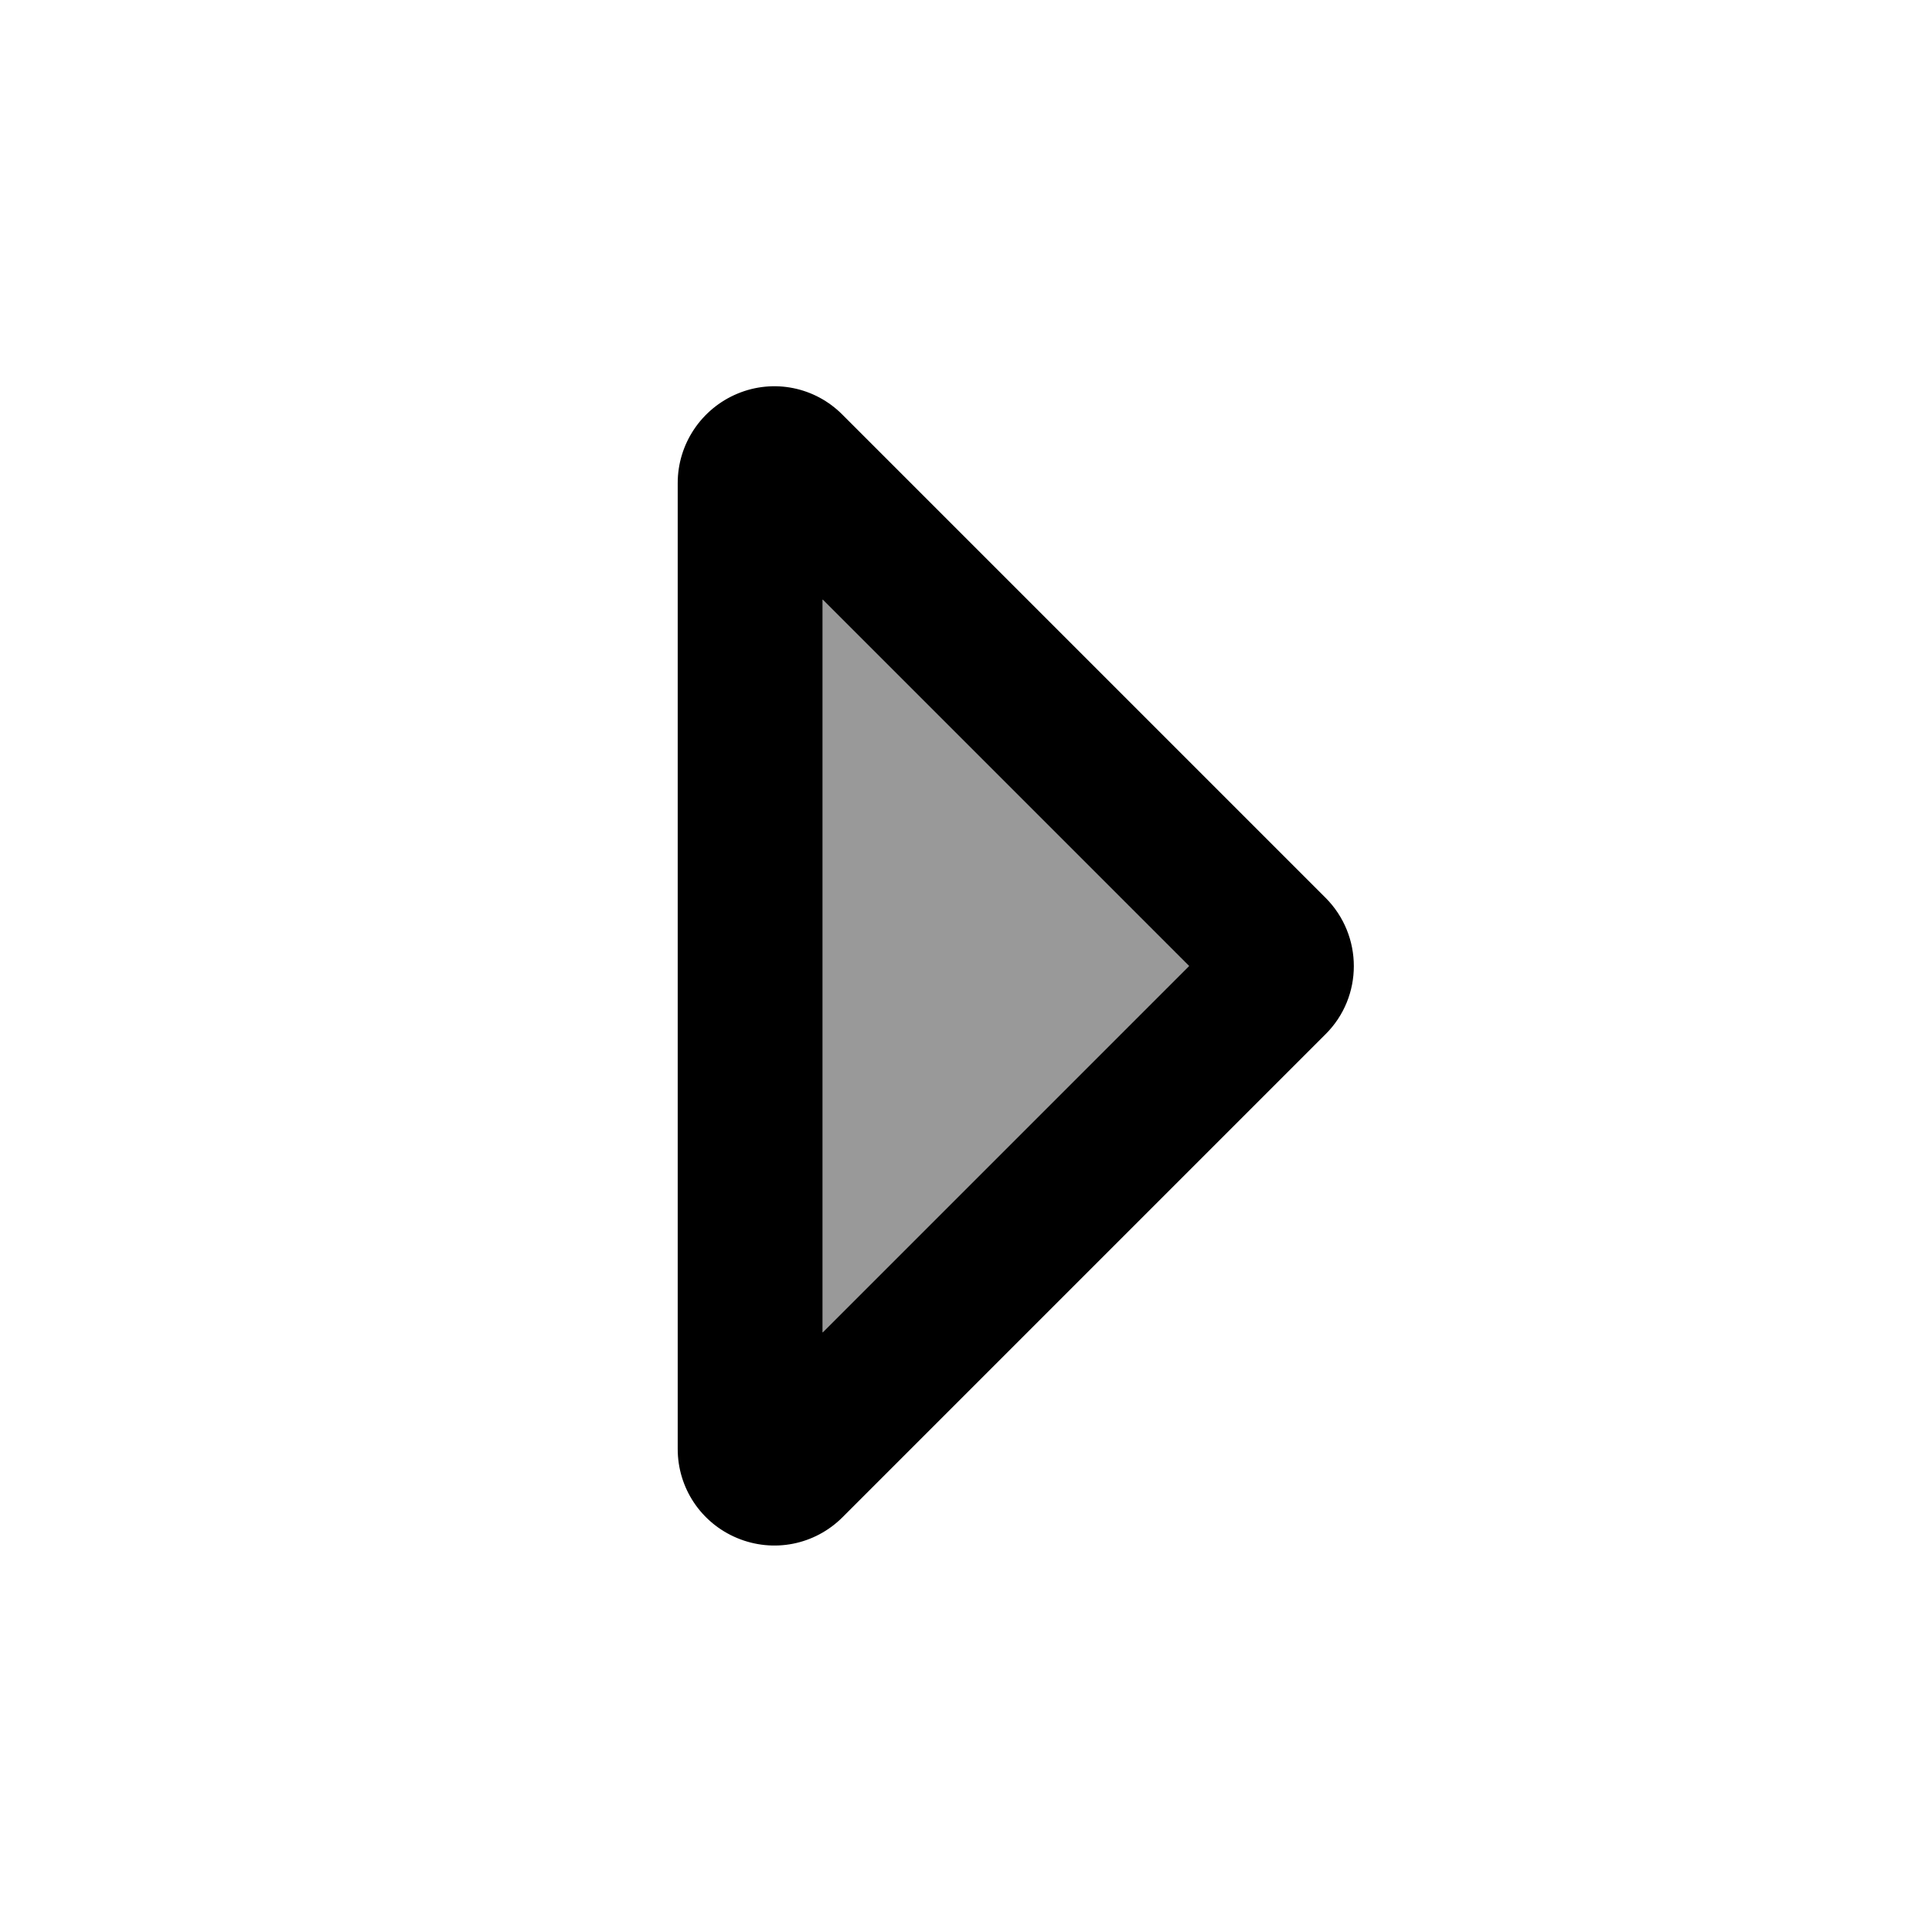
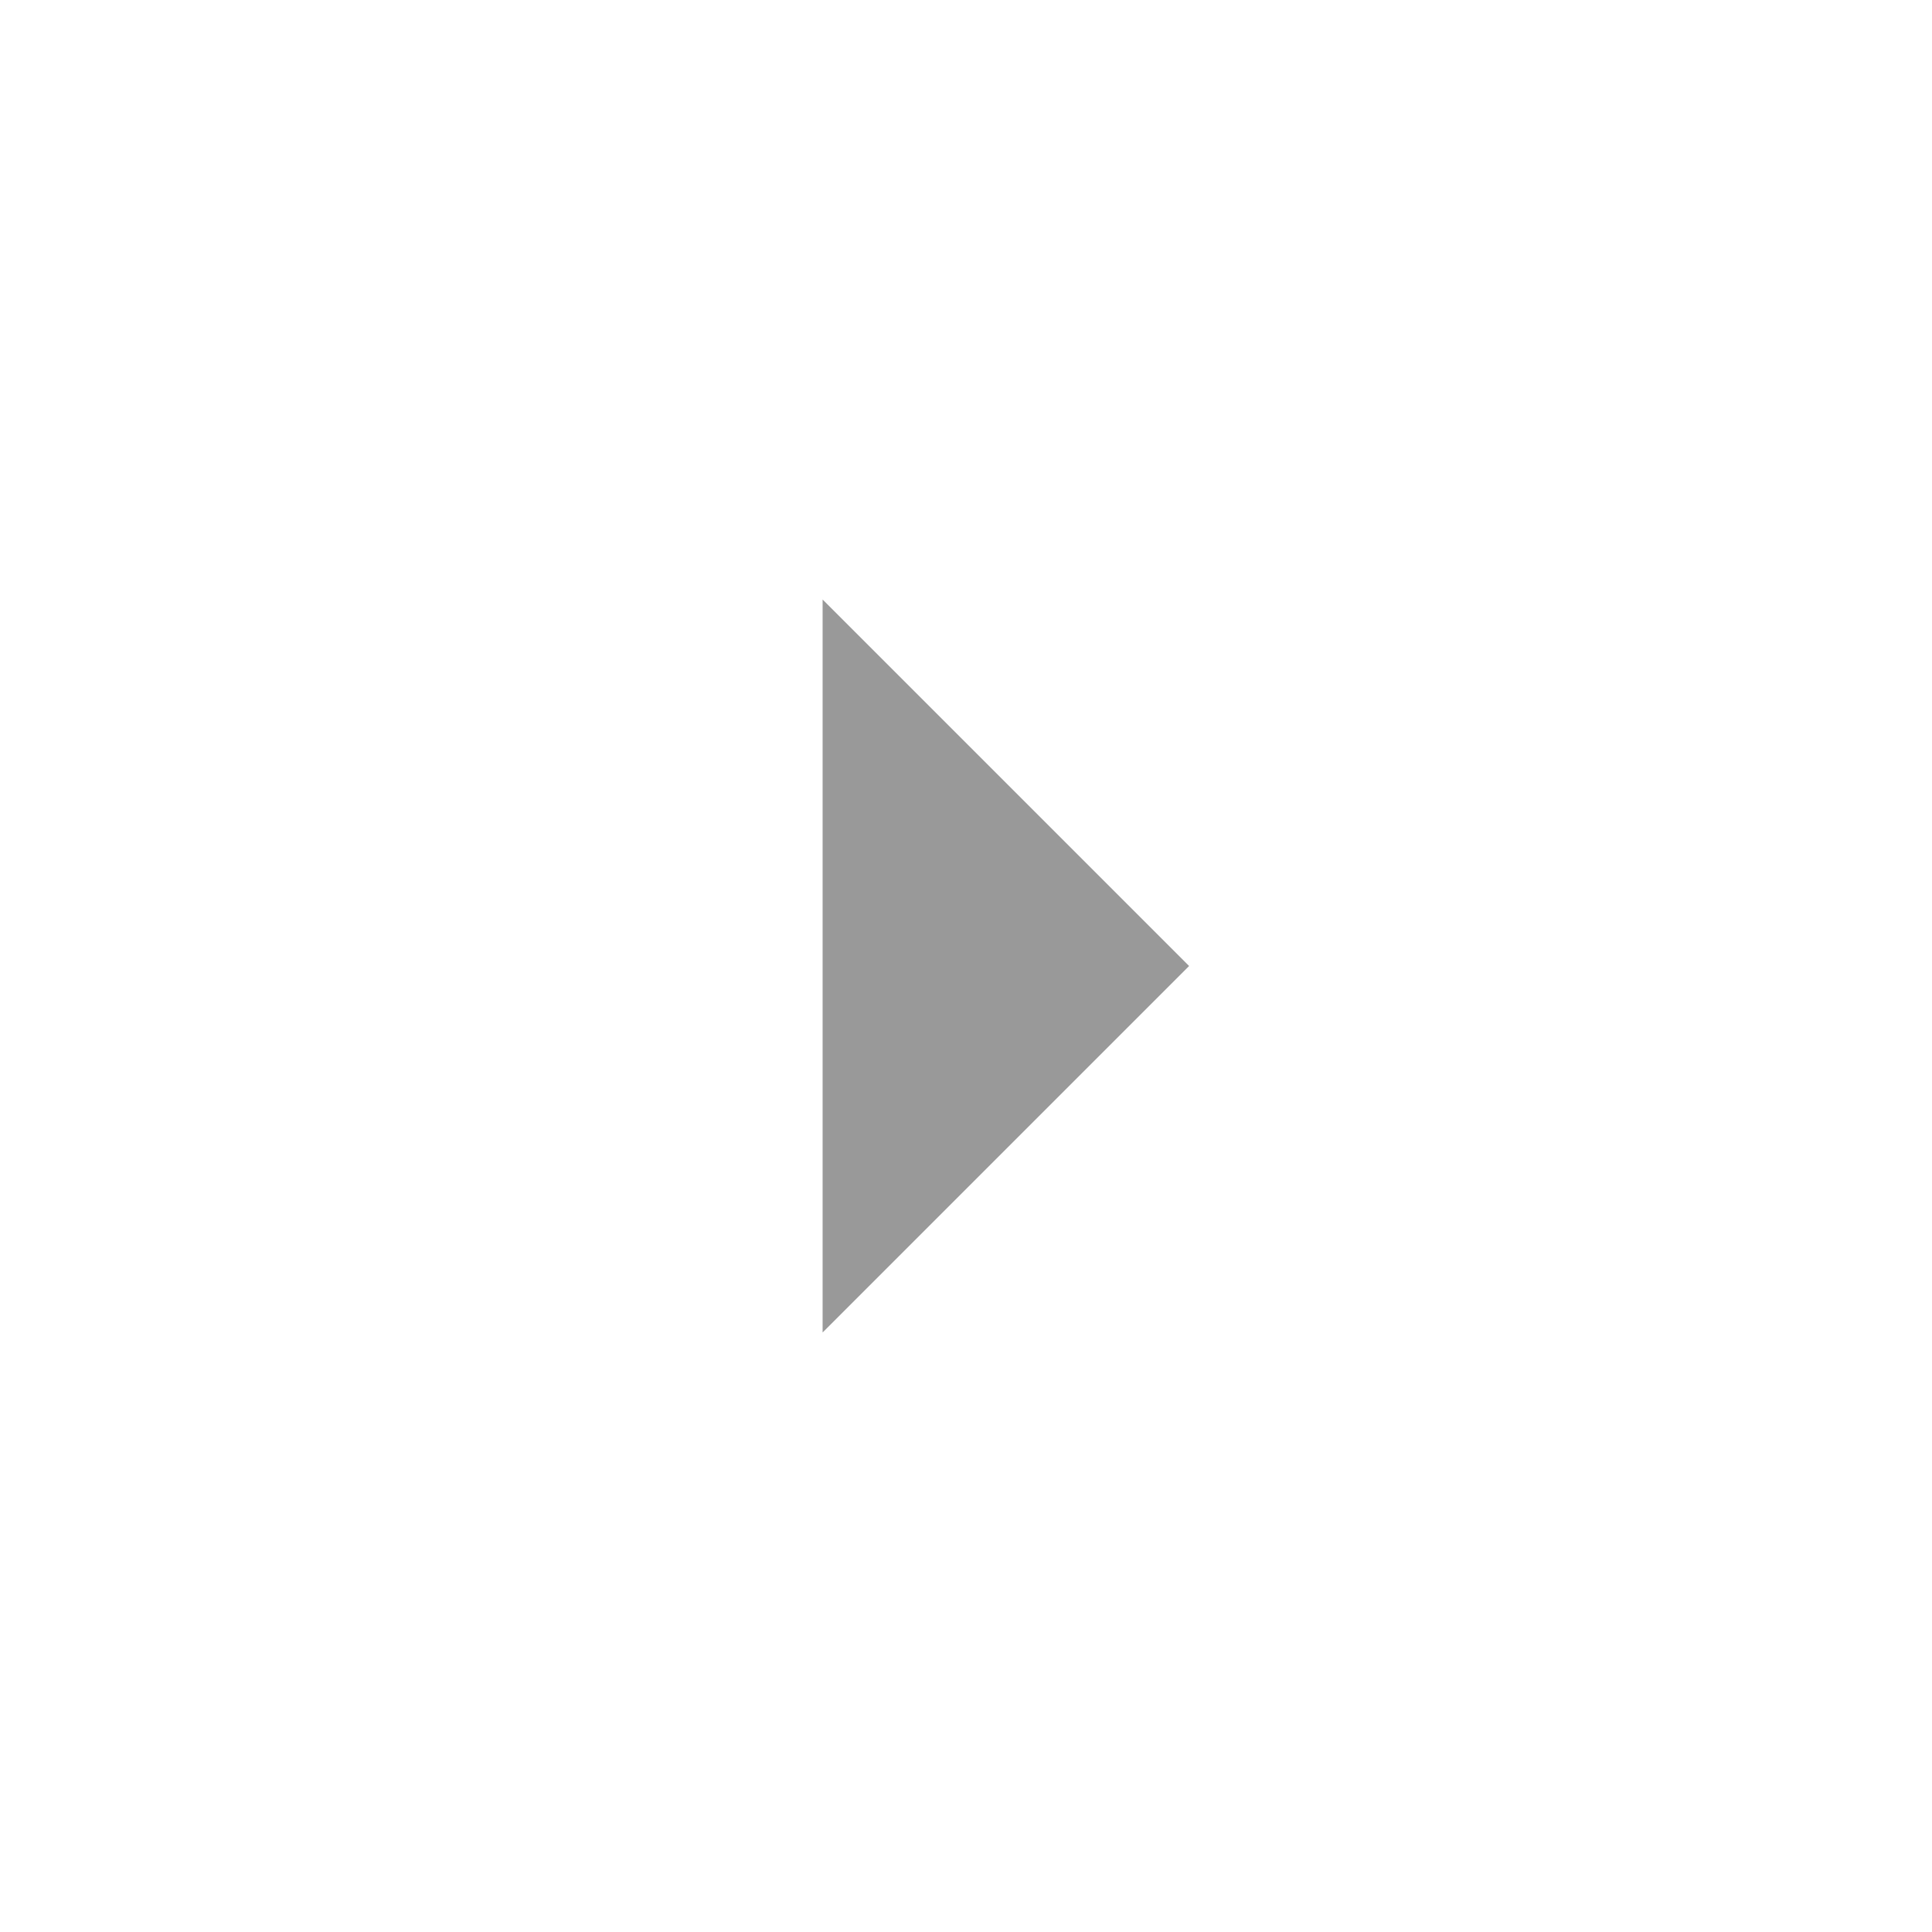
<svg xmlns="http://www.w3.org/2000/svg" viewBox="0 0 640 640">
  <path opacity=".4" fill="currentColor" d="M272.5 198.6L393.9 320L272.5 441.4L272.5 198.6z" />
-   <path fill="currentColor" d="M439.1 297.4C451.6 309.9 451.6 330.2 439.1 342.6L279.1 502.6C269.9 511.8 256.2 514.5 244.2 509.5C232.2 504.5 224.5 492.9 224.5 480L224.5 160C224.5 147.1 232.3 135.4 244.3 130.4C256.3 125.4 270 128.2 279.1 137.4L439.1 297.4zM272.5 198.6L272.5 441.4L393.9 320L272.5 198.6z" />
</svg>